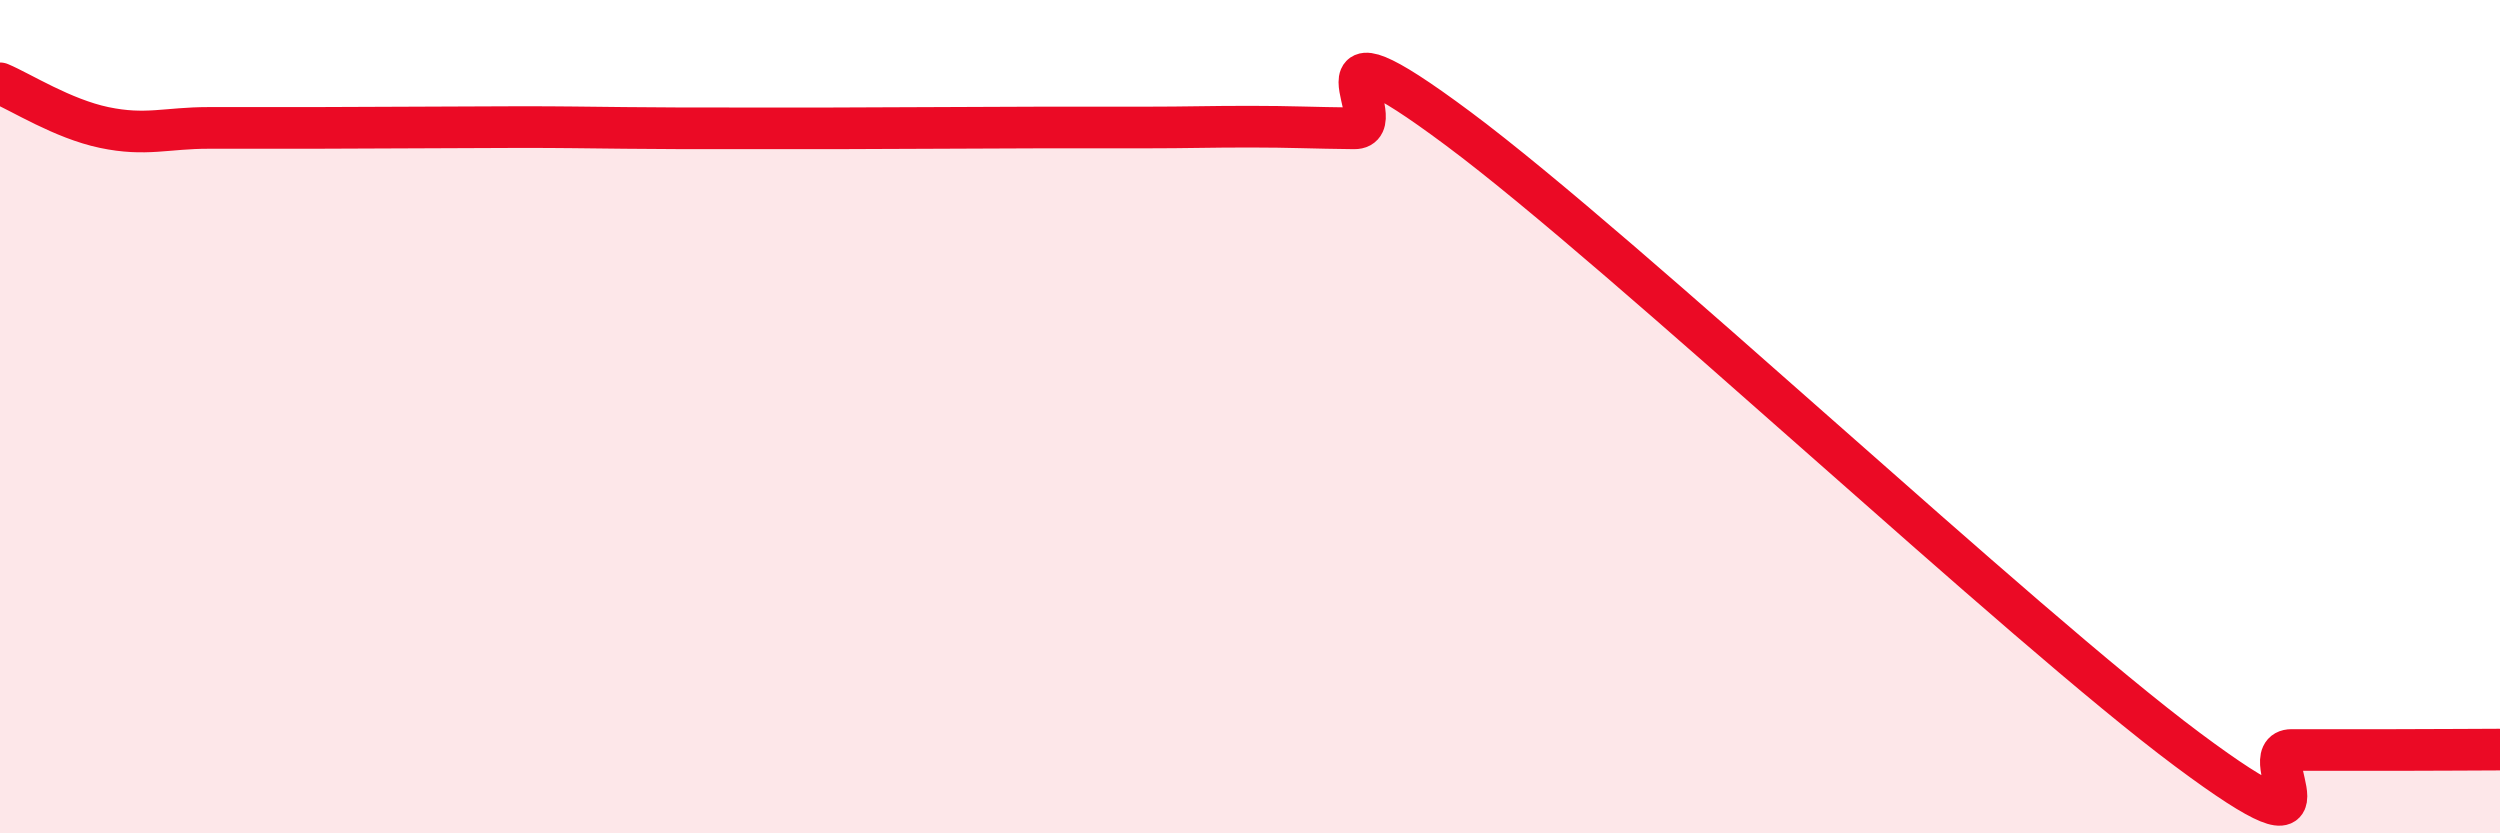
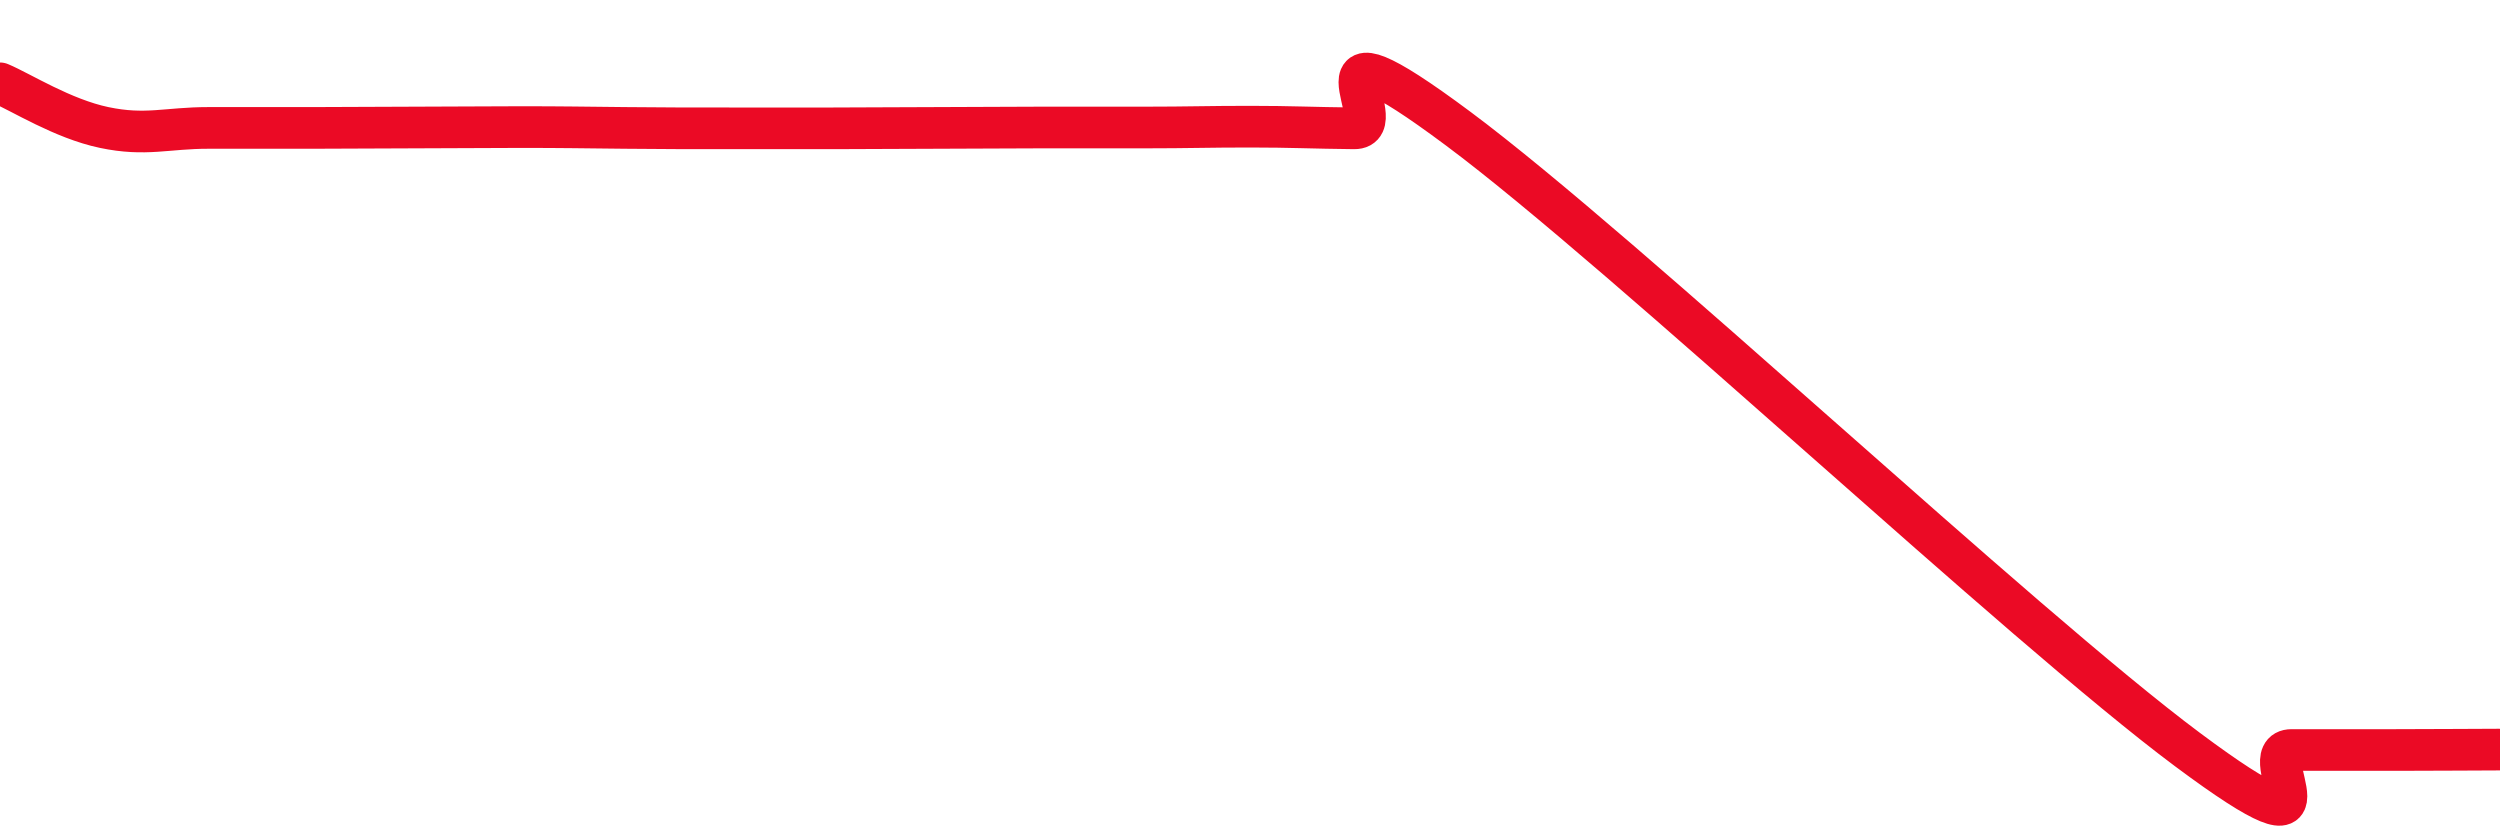
<svg xmlns="http://www.w3.org/2000/svg" width="60" height="20" viewBox="0 0 60 20">
-   <path d="M 0,2 C 0.5,2.21 1.5,2.85 2.5,3.06 C 3.5,3.27 4,3.07 5,3.07 C 6,3.07 6.5,3.07 7.5,3.07 C 8.5,3.07 9,3.06 10,3.06 C 11,3.06 11.5,3.05 12.5,3.05 C 13.5,3.05 14,3.06 15,3.07 C 16,3.08 16.5,3.08 17.5,3.08 C 18.5,3.08 19,3.08 20,3.08 C 21,3.08 21.5,3.07 22.5,3.07 C 23.5,3.07 24,3.06 25,3.06 C 26,3.06 26.5,3.06 27.5,3.06 C 28.5,3.06 29,3.04 30,3.04 C 31,3.04 31.5,3.07 32.5,3.08 C 33.5,3.09 31,0.11 35,3.09 C 39,6.07 48.5,15.01 52.5,17.99 C 56.5,20.97 54,18 55,18 C 56,18 56.5,18 57.5,18 C 58.5,18 59.5,17.99 60,17.99L60 20L0 20Z" fill="#EB0A25" opacity="0.1" stroke-linecap="round" stroke-linejoin="round" />
  <path d="M 0,2 C 0.5,2.21 1.5,2.85 2.5,3.06 C 3.5,3.27 4,3.07 5,3.07 C 6,3.07 6.5,3.07 7.5,3.07 C 8.5,3.07 9,3.06 10,3.06 C 11,3.06 11.5,3.05 12.5,3.05 C 13.5,3.05 14,3.06 15,3.07 C 16,3.08 16.5,3.08 17.5,3.08 C 18.5,3.08 19,3.08 20,3.08 C 21,3.08 21.5,3.07 22.5,3.07 C 23.5,3.07 24,3.06 25,3.06 C 26,3.06 26.5,3.06 27.5,3.06 C 28.5,3.06 29,3.04 30,3.04 C 31,3.04 31.5,3.07 32.5,3.08 C 33.5,3.09 31,0.11 35,3.09 C 39,6.07 48.5,15.01 52.5,17.99 C 56.5,20.97 54,18 55,18 C 56,18 56.5,18 57.5,18 C 58.5,18 59.5,17.99 60,17.99" stroke="#EB0A25" stroke-width="1" fill="none" stroke-linecap="round" stroke-linejoin="round" />
</svg>